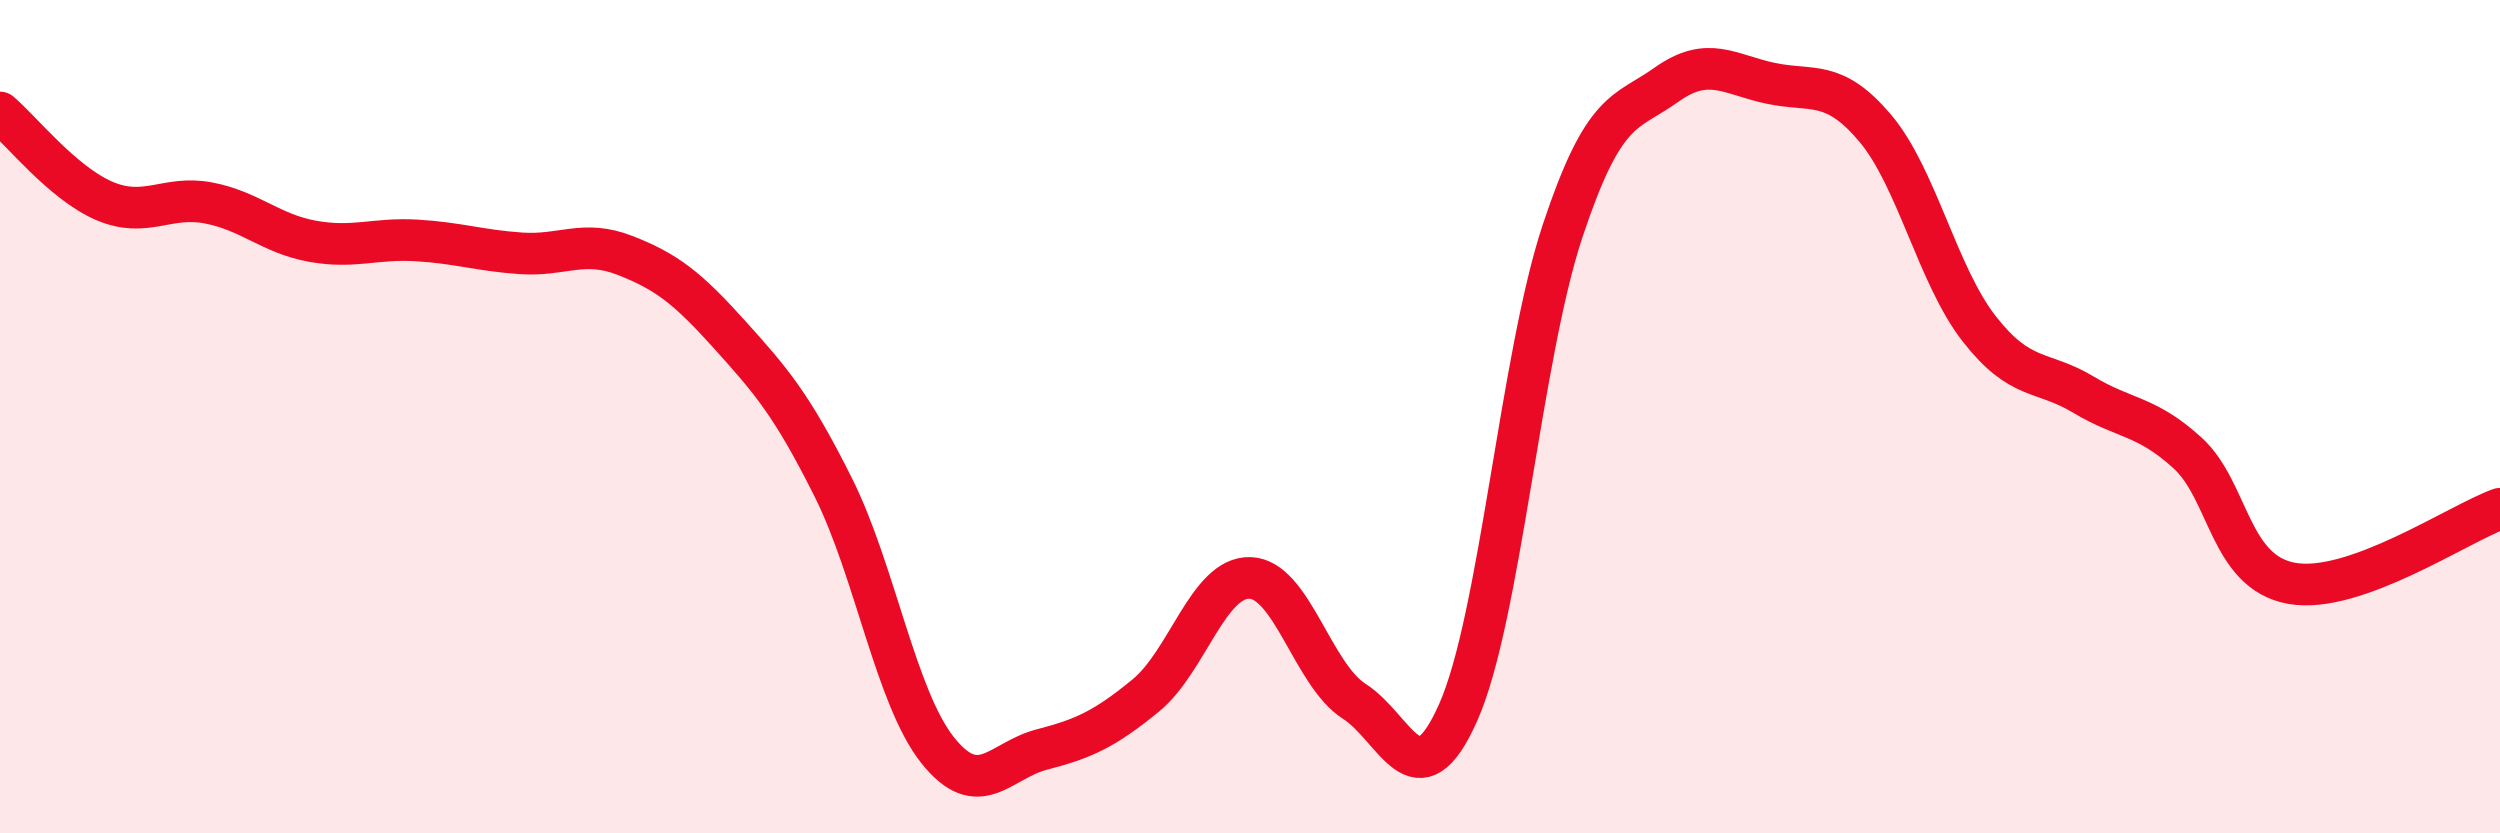
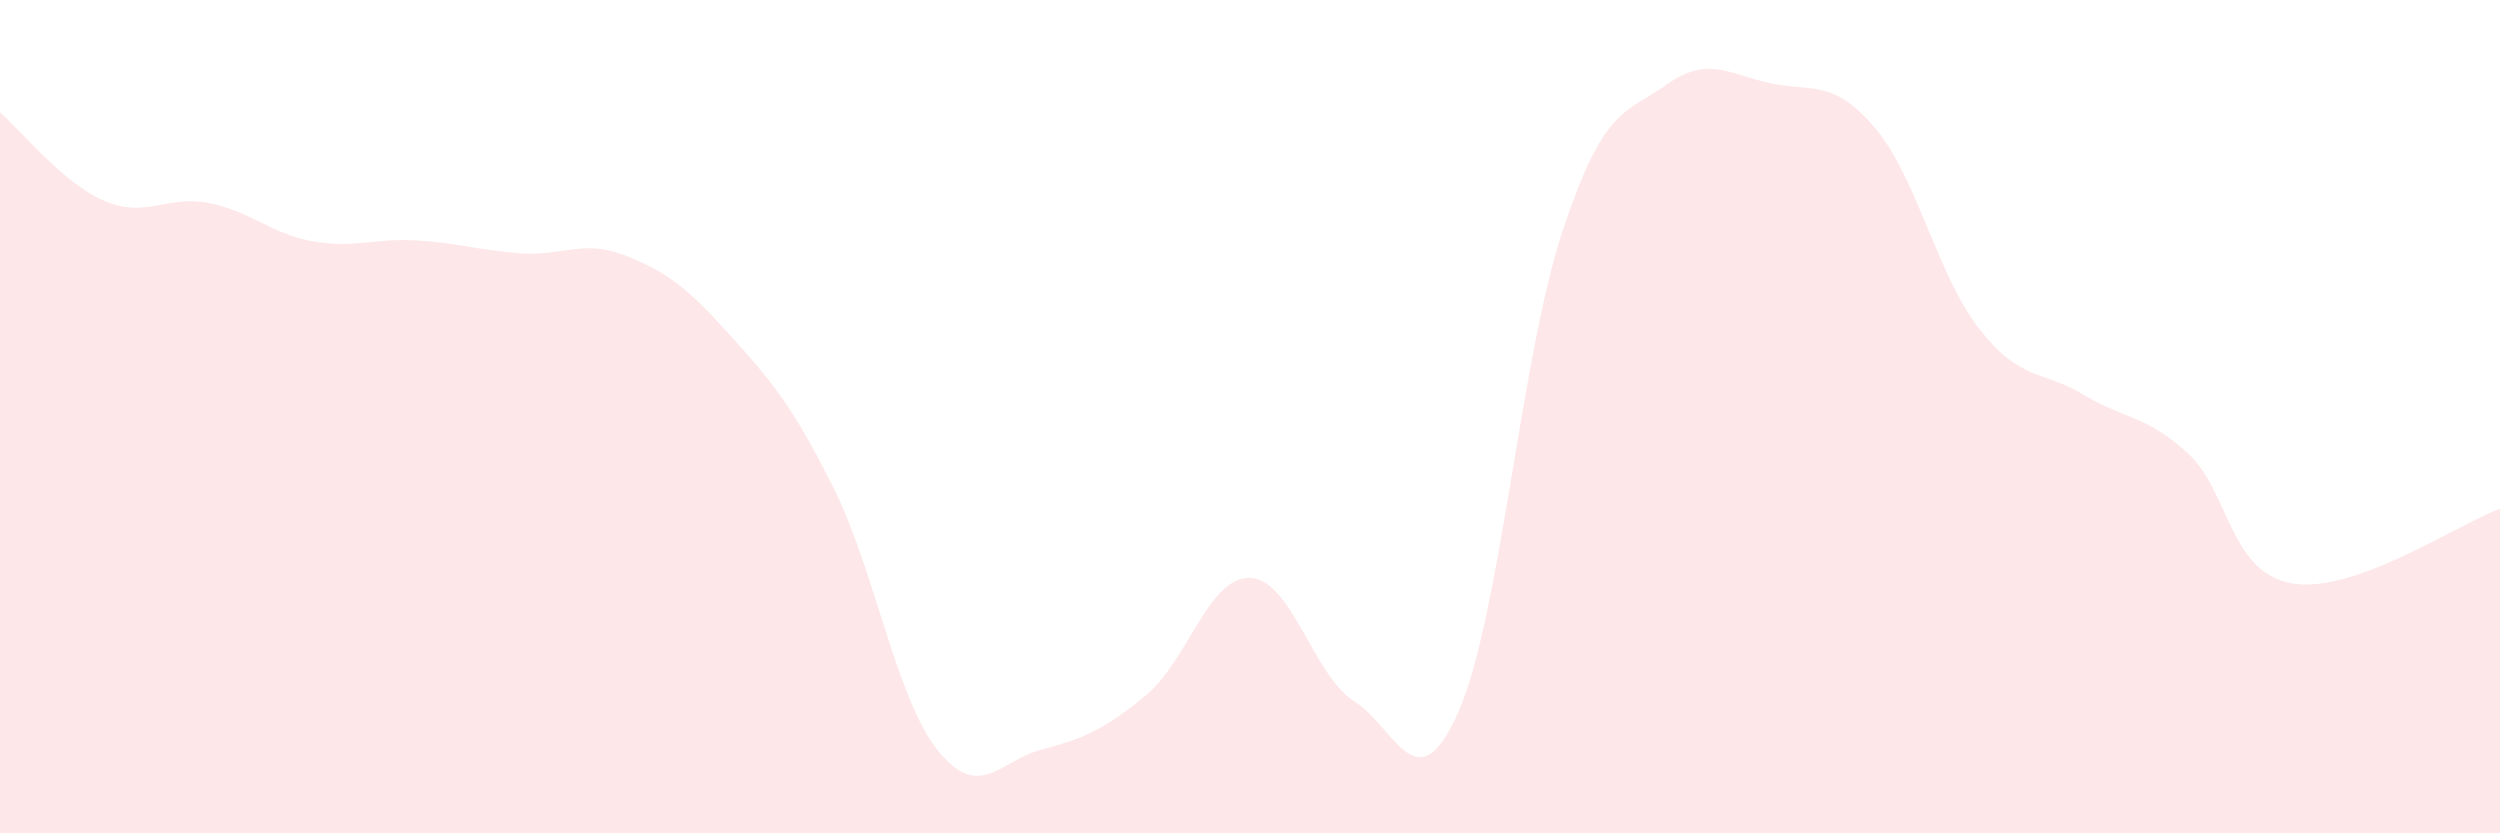
<svg xmlns="http://www.w3.org/2000/svg" width="60" height="20" viewBox="0 0 60 20">
  <path d="M 0,2.7 C 0.5,3.12 1.5,4.39 2.5,4.82 C 3.5,5.25 4,4.68 5,4.87 C 6,5.06 6.5,5.61 7.5,5.79 C 8.5,5.97 9,5.71 10,5.77 C 11,5.83 11.5,6.01 12.5,6.08 C 13.5,6.15 14,5.74 15,6.13 C 16,6.52 16.5,6.91 17.5,8.02 C 18.5,9.13 19,9.7 20,11.7 C 21,13.7 21.5,16.74 22.5,18 C 23.5,19.26 24,18.25 25,17.99 C 26,17.73 26.5,17.51 27.5,16.69 C 28.5,15.87 29,13.84 30,13.87 C 31,13.9 31.5,16.19 32.5,16.83 C 33.5,17.47 34,19.35 35,17.09 C 36,14.83 36.5,8.56 37.5,5.55 C 38.5,2.54 39,2.74 40,2.03 C 41,1.32 41.5,1.79 42.5,2 C 43.5,2.21 44,1.89 45,3.07 C 46,4.25 46.5,6.61 47.5,7.89 C 48.5,9.17 49,8.87 50,9.47 C 51,10.07 51.5,9.96 52.5,10.87 C 53.5,11.78 53.5,13.73 55,14 C 56.5,14.27 59,12.57 60,12.21L60 20L0 20Z" fill="#EB0A25" opacity="0.1" stroke-linecap="round" stroke-linejoin="round" />
-   <path d="M 0,2.7 C 0.5,3.12 1.5,4.39 2.5,4.82 C 3.5,5.25 4,4.68 5,4.87 C 6,5.06 6.5,5.61 7.5,5.79 C 8.5,5.97 9,5.71 10,5.77 C 11,5.83 11.5,6.01 12.5,6.08 C 13.5,6.15 14,5.74 15,6.13 C 16,6.52 16.5,6.91 17.5,8.02 C 18.5,9.13 19,9.7 20,11.7 C 21,13.7 21.5,16.74 22.5,18 C 23.5,19.26 24,18.25 25,17.99 C 26,17.73 26.5,17.51 27.5,16.69 C 28.5,15.87 29,13.84 30,13.87 C 31,13.9 31.5,16.19 32.5,16.83 C 33.5,17.47 34,19.35 35,17.09 C 36,14.83 36.5,8.56 37.5,5.55 C 38.5,2.54 39,2.74 40,2.03 C 41,1.32 41.5,1.79 42.5,2 C 43.5,2.21 44,1.89 45,3.07 C 46,4.25 46.5,6.61 47.5,7.89 C 48.5,9.17 49,8.87 50,9.47 C 51,10.07 51.5,9.96 52.5,10.87 C 53.5,11.78 53.5,13.73 55,14 C 56.5,14.27 59,12.57 60,12.21" stroke="#EB0A25" stroke-width="1" fill="none" stroke-linecap="round" stroke-linejoin="round" />
</svg>